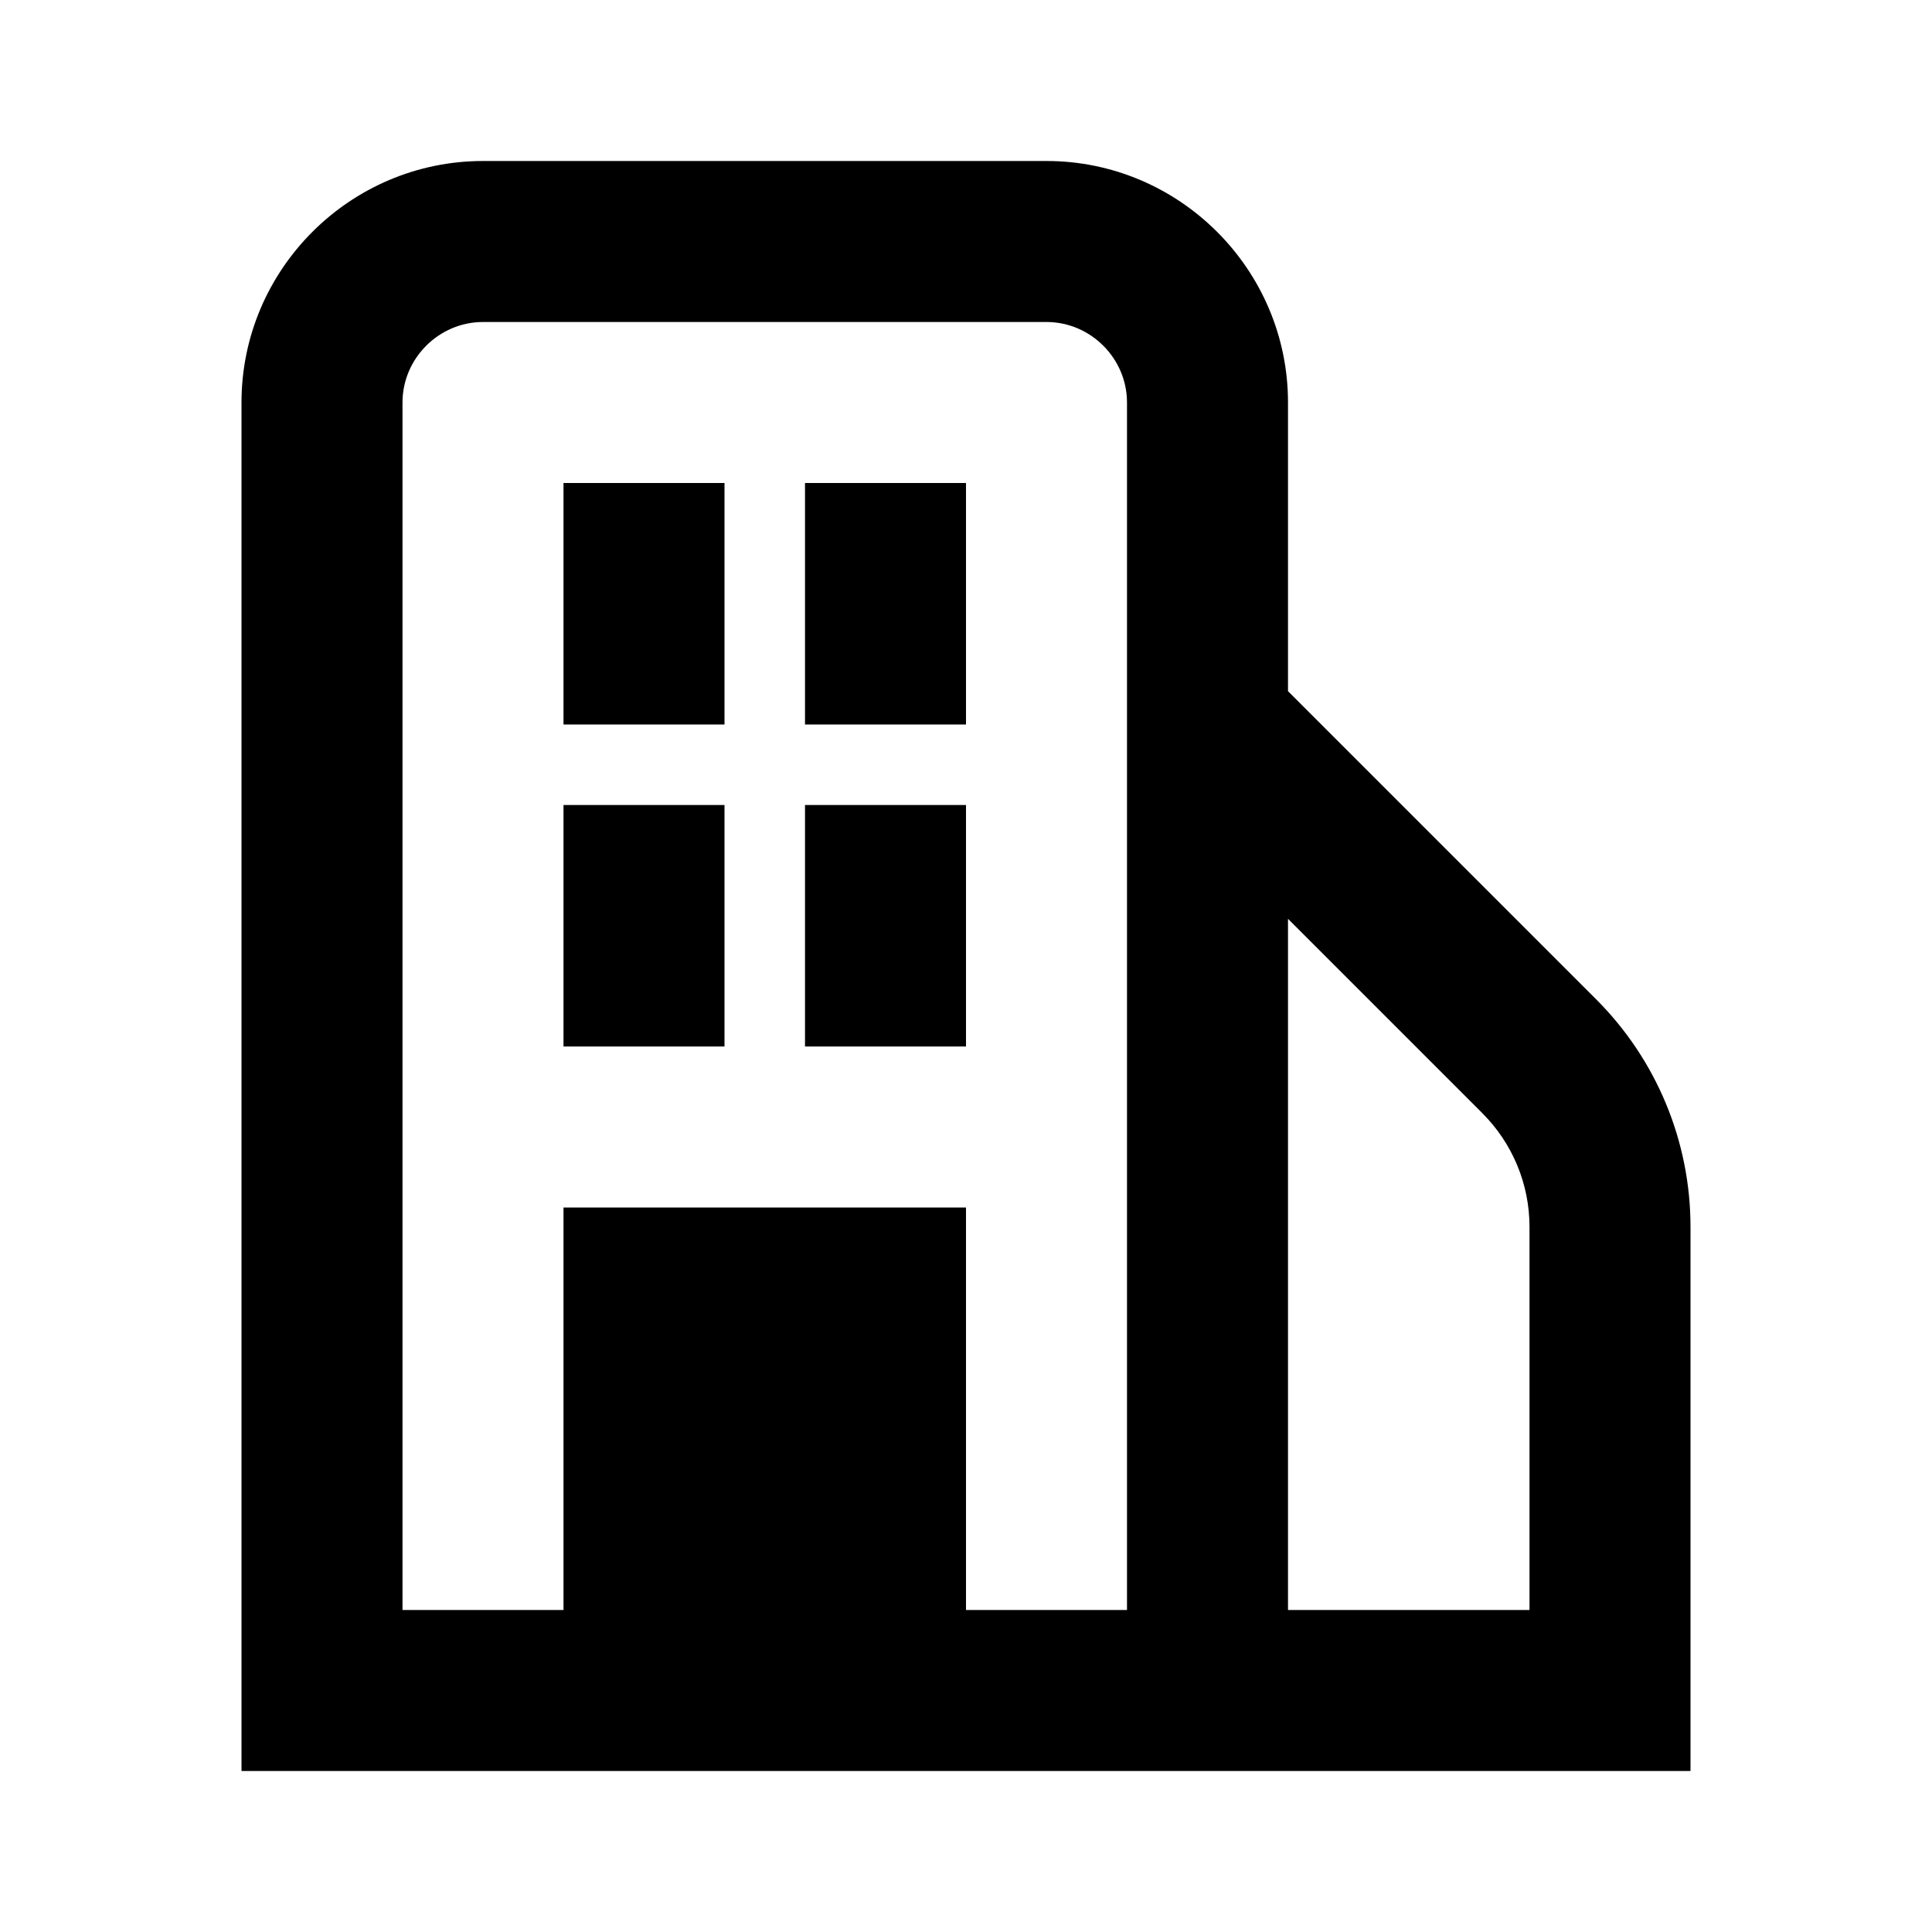
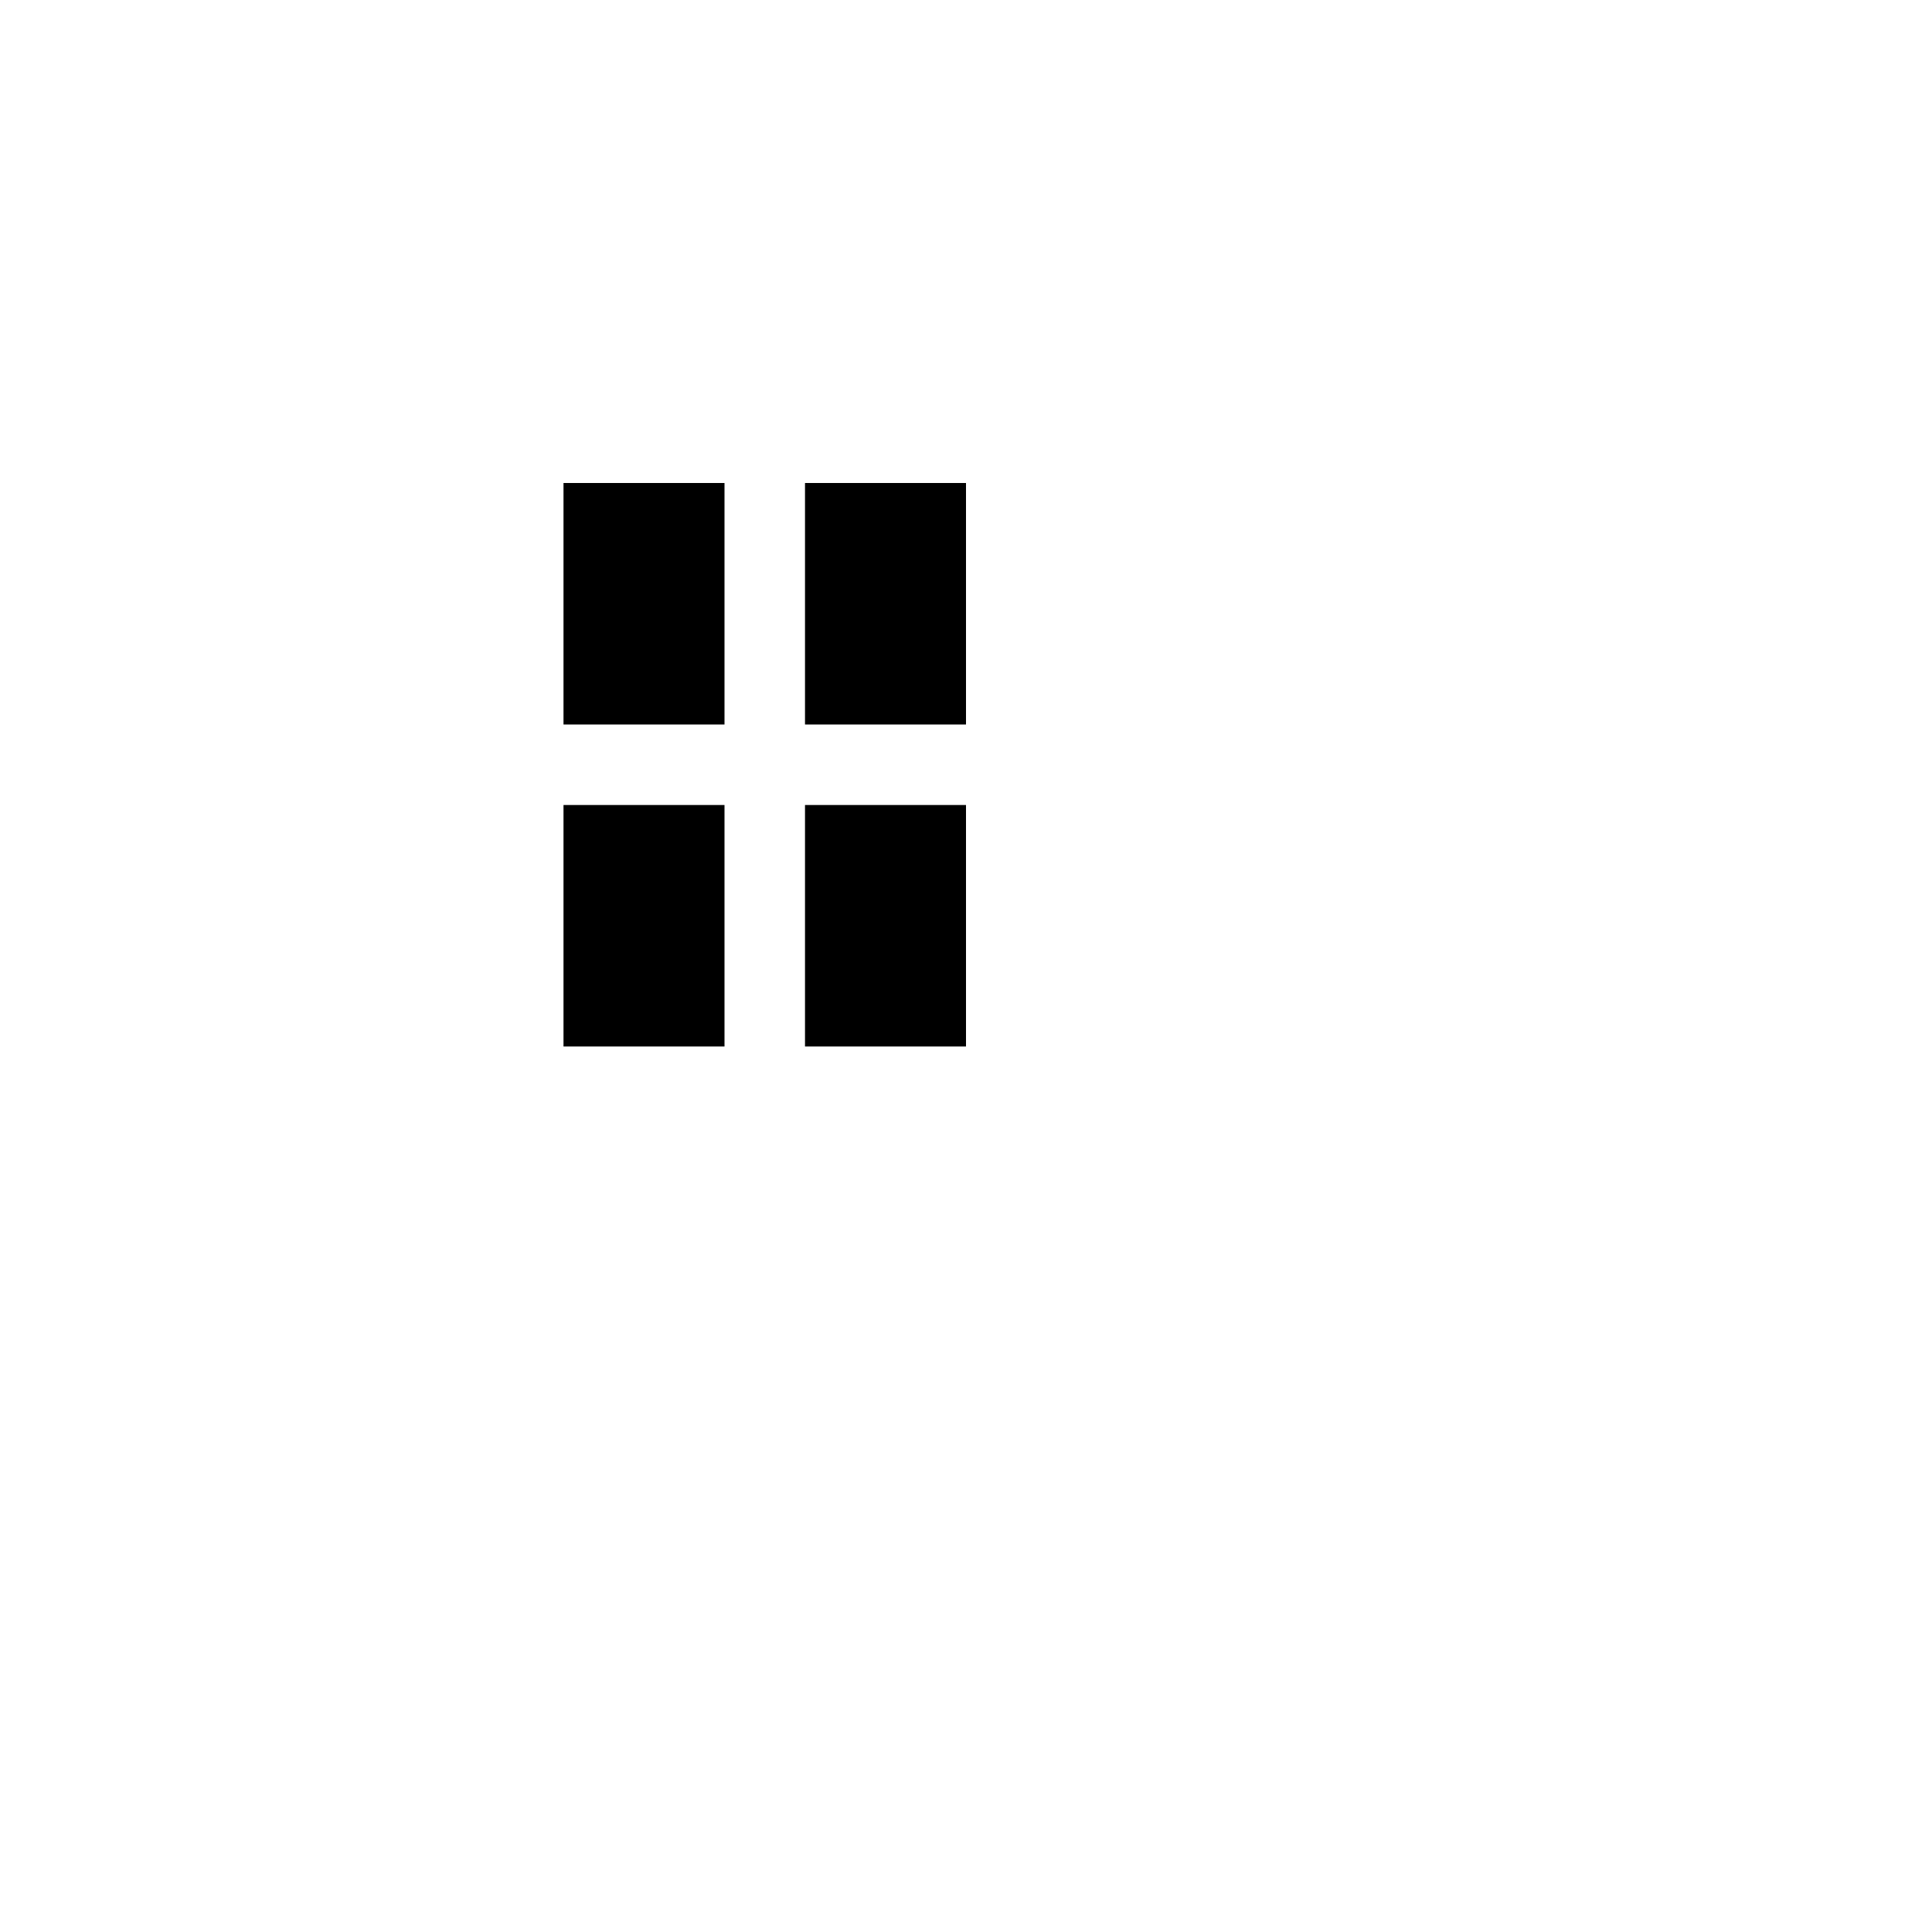
<svg xmlns="http://www.w3.org/2000/svg" fill="none" viewBox="0 0 24 24" height="24" width="24">
  <path style="fill:#06070D;fill:color(display-p3 0.024 0.028 0.051);fill-opacity:1;" fill="#06070D" d="M7 6V9H9V6H7Z" />
  <path style="fill:#06070D;fill:color(display-p3 0.024 0.028 0.051);fill-opacity:1;" fill="#06070D" d="M10 9V6H12V9H10Z" />
  <path style="fill:#06070D;fill:color(display-p3 0.024 0.028 0.051);fill-opacity:1;" fill="#06070D" d="M7 10V13H9V10H7Z" />
  <path style="fill:#06070D;fill:color(display-p3 0.024 0.028 0.051);fill-opacity:1;" fill="#06070D" d="M10 13V10H12V13H10Z" />
-   <path style="fill:#06070D;fill:color(display-p3 0.024 0.028 0.051);fill-opacity:1;" fill="#06070D" d="M6 2C4.348 2 3 3.348 3 5V22L21 22V15.24C21 14.172 20.573 13.158 19.827 12.413L16 8.586V5C16 3.348 14.652 2 13 2H6ZM16 11.414V20H19V15.24C19 14.708 18.788 14.202 18.413 13.827L16 11.414ZM14 5C14 4.452 13.548 4 13 4H6C5.452 4 5 4.452 5 5V20H7V15H12V20H14V5Z" clip-rule="evenodd" fill-rule="evenodd" />
</svg>